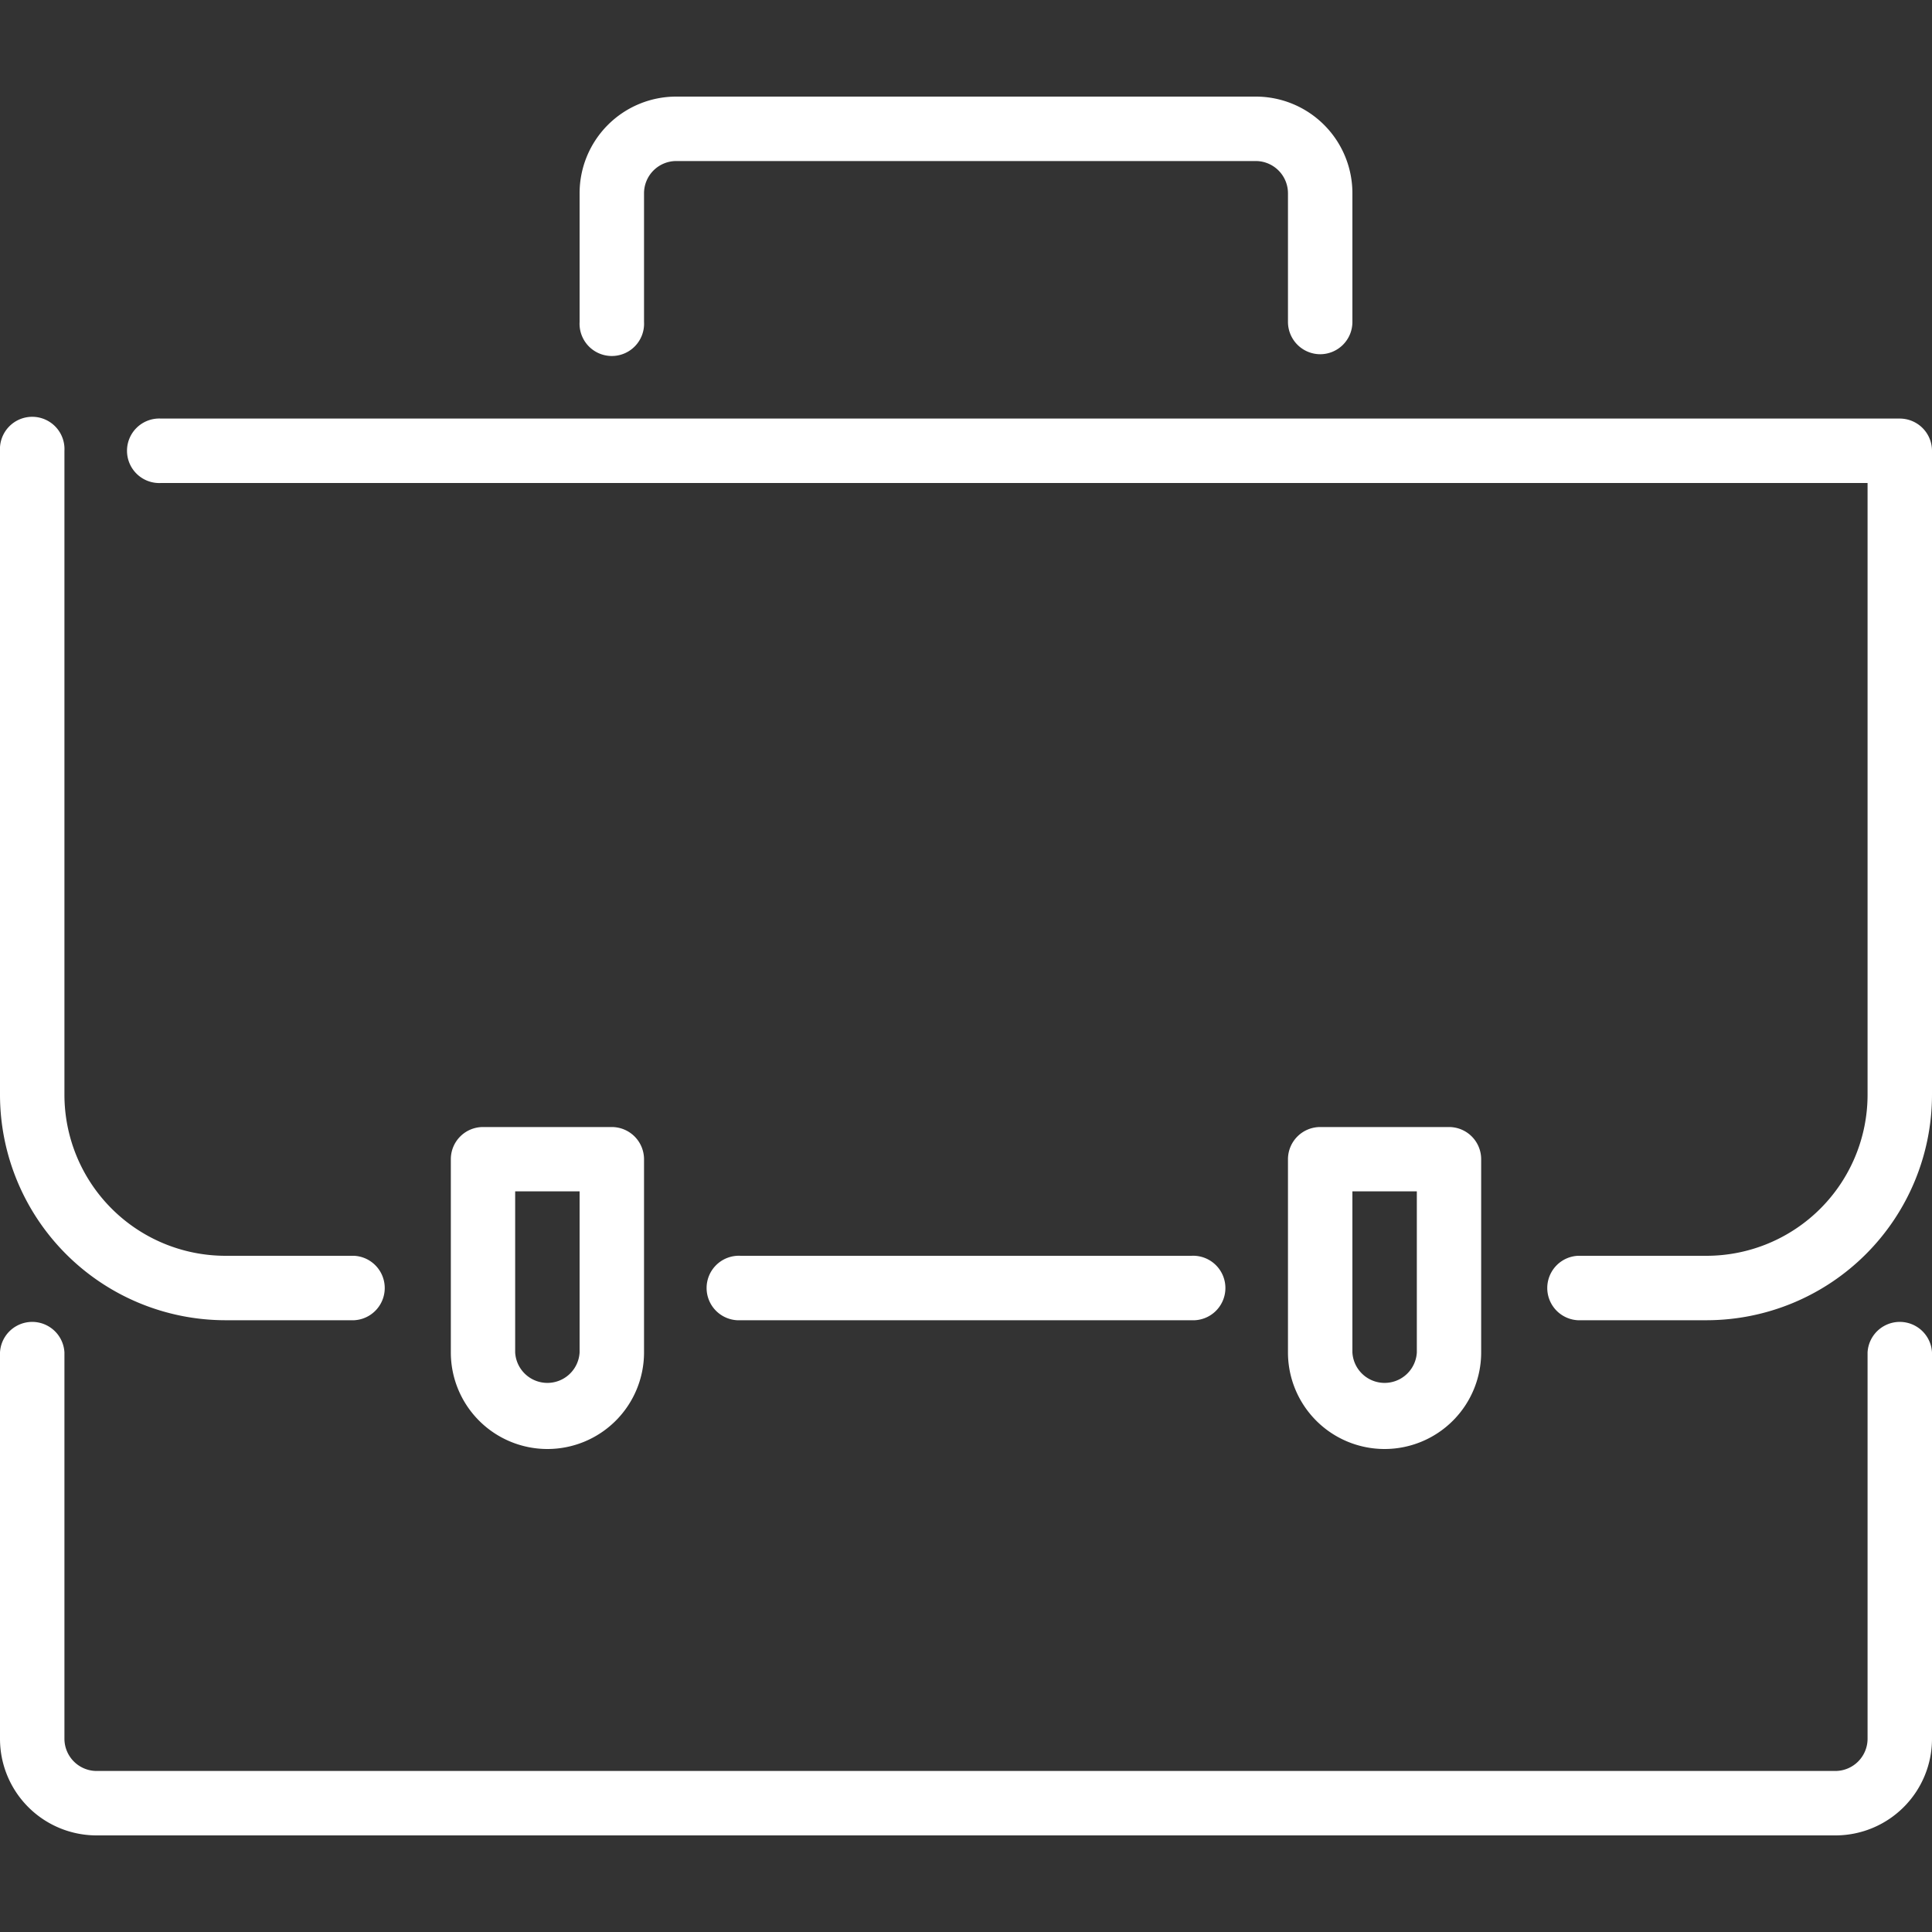
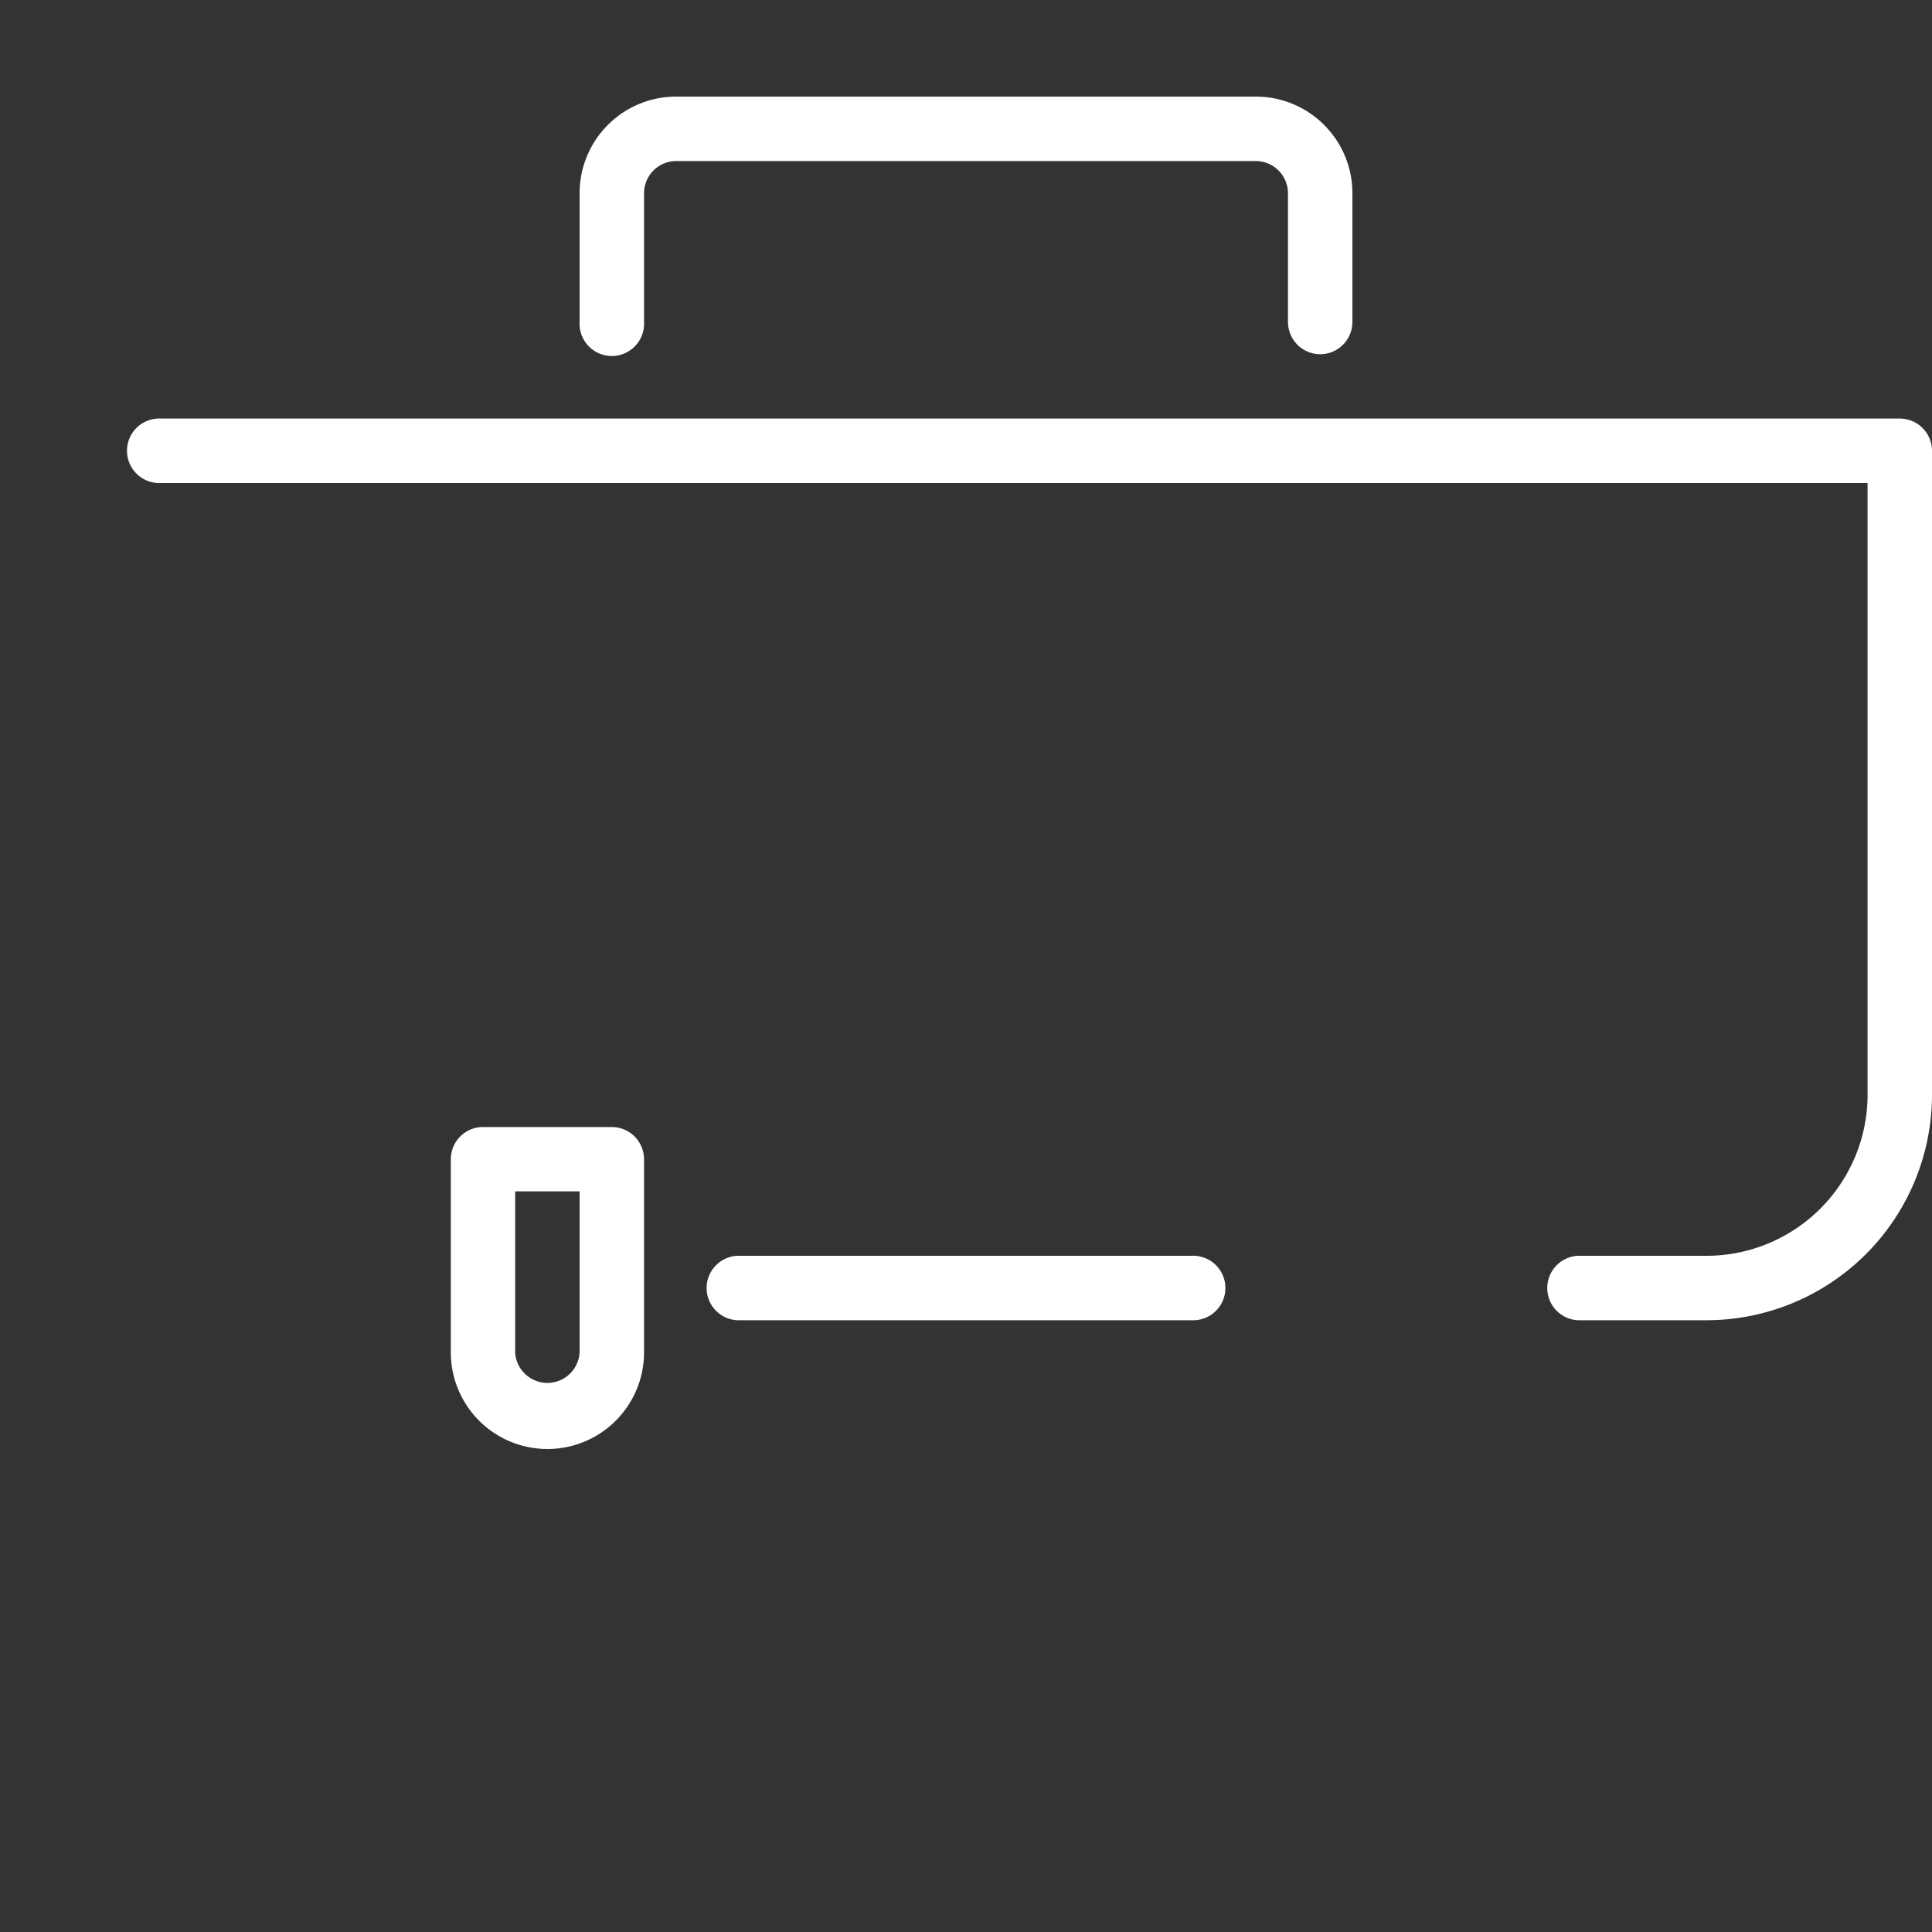
<svg xmlns="http://www.w3.org/2000/svg" viewBox="0 0 200 200">
  <rect x="0" y="0" width="200" height="200" fill="#333333" stroke="none" />
  <defs>
    <style>.cls-1{fill:none;}.cls-2{fill:#fff;}</style>
  </defs>
  <g id="Ebene_3" data-name="Ebene 3">
-     <rect class="cls-1" width="200" height="200" />
-   </g>
+     </g>
  <g id="Ebene_14" data-name="Ebene 14">
    <g id="portfolio">
-       <path class="cls-2" d="M190,190H10A10,10,0,0,1,0,180V140a3.34,3.34,0,0,1,6.67,0v40A3.34,3.34,0,0,0,10,183.33H190a3.34,3.34,0,0,0,3.33-3.33V140a3.34,3.34,0,0,1,6.67,0v40A10,10,0,0,1,190,190Z" />
      <path class="cls-2" d="M136.67,36.67a3.35,3.35,0,0,1-3.34-3.34V20A3.34,3.34,0,0,0,130,16.67H70A3.34,3.34,0,0,0,66.67,20V33.33a3.34,3.34,0,1,1-6.67,0V20A10,10,0,0,1,70,10h60a10,10,0,0,1,10,10V33.33A3.34,3.34,0,0,1,136.67,36.67Z" />
      <path class="cls-2" d="M176.67,136.67H163.33a3.34,3.34,0,0,1,0-6.67h13.34a16.68,16.68,0,0,0,16.66-16.67V50H16.67a3.34,3.34,0,1,1,0-6.67h180A3.34,3.34,0,0,1,200,46.67v66.66A23.36,23.36,0,0,1,176.67,136.67Z" />
-       <path class="cls-2" d="M36.67,136.67H23.33A23.36,23.36,0,0,1,0,113.33V46.67a3.34,3.34,0,1,1,6.67,0v66.66A16.68,16.68,0,0,0,23.33,130H36.67a3.34,3.34,0,0,1,0,6.67Z" />
      <path class="cls-2" d="M123.33,136.67H76.67a3.34,3.34,0,1,1,0-6.67h46.66a3.34,3.34,0,1,1,0,6.67Z" />
      <path class="cls-2" d="M56.67,150a10,10,0,0,1-10-10V120A3.33,3.33,0,0,1,50,116.67H63.33A3.34,3.34,0,0,1,66.67,120v20A10,10,0,0,1,56.67,150Zm-3.34-26.67V140A3.34,3.34,0,0,0,60,140V123.33Z" />
-       <path class="cls-2" d="M143.33,150a10,10,0,0,1-10-10V120a3.34,3.34,0,0,1,3.34-3.33H150a3.33,3.33,0,0,1,3.33,3.33v20A10,10,0,0,1,143.33,150ZM140,123.33V140a3.34,3.34,0,0,0,6.67,0V123.33Z" />
    </g>
  </g>
</svg>